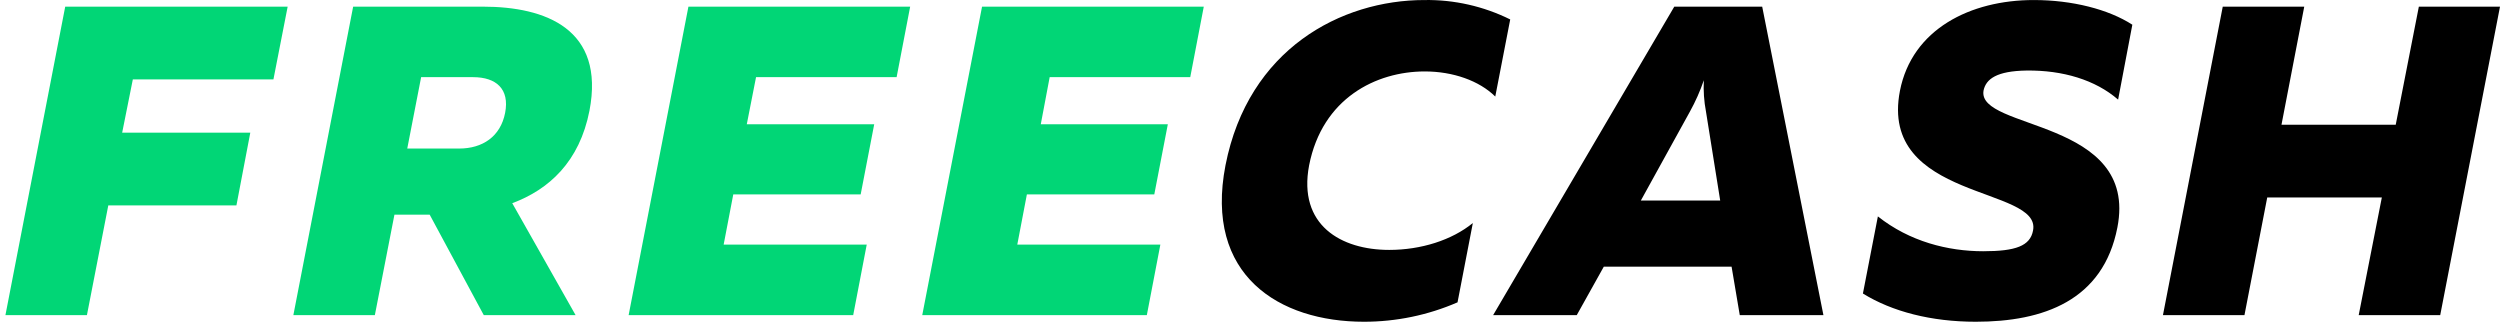
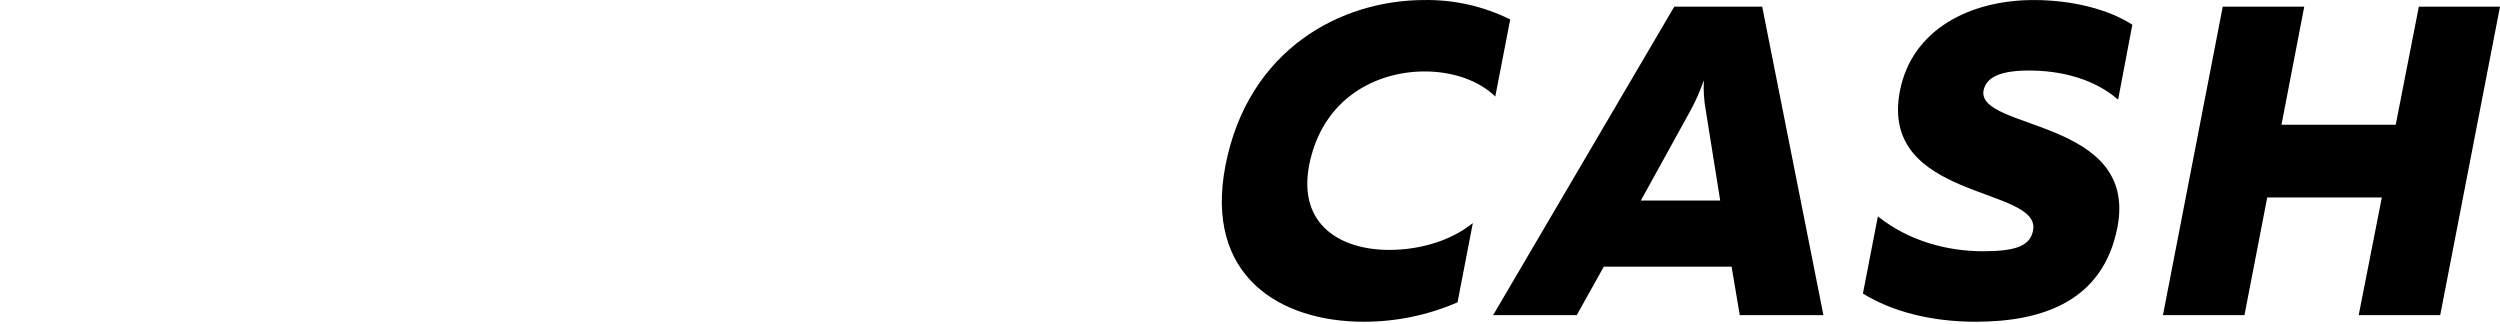
<svg xmlns="http://www.w3.org/2000/svg" class="" width="139" height="18" viewBox="0 0 139 18" fill="none">
-   <path fill-rule="evenodd" clip-rule="evenodd" d="M15.994 0.37H3.626L0.302 17.521H4.833L6.021 11.421H13.145L13.916 7.378H6.792L7.386 4.413H15.203L15.994 0.37ZM16.311 17.521H20.842L21.931 11.935H23.89L26.898 17.521H32.003L28.481 11.298C30.519 10.539 32.221 8.994 32.775 6.152C33.646 1.619 30.341 0.37 26.858 0.37H19.635L16.311 17.521ZM22.643 8.259L23.415 4.29H26.304C27.59 4.29 28.342 4.951 28.085 6.275C27.828 7.6 26.819 8.259 25.532 8.259H22.643ZM50.605 0.37H38.276L34.952 17.521H47.438L48.19 13.601H40.235L40.77 10.807H47.854L48.606 6.911H41.521L42.036 4.29H49.852L50.605 0.37ZM66.93 0.37H54.602L51.277 17.521H63.764L64.516 13.601H56.561L57.095 10.807H64.179L64.931 6.911H57.867L58.362 4.29H66.178L66.93 0.37Z" fill="#01D676" />
  <path fill-rule="evenodd" clip-rule="evenodd" d="M68.137 9.191C66.95 15.317 71.125 17.889 75.835 17.889C77.625 17.89 79.396 17.523 81.039 16.81L81.89 12.4C80.722 13.355 79.001 13.895 77.24 13.895C74.568 13.895 72.154 12.523 72.787 9.191C73.519 5.465 76.507 3.972 79.219 3.972C80.782 3.972 82.246 4.486 83.137 5.368L83.968 1.081C82.486 0.347 80.851 -0.023 79.199 0.002C74.568 0.002 69.403 2.723 68.137 9.191ZM83.018 17.521H87.668L89.172 14.826H96.276L96.731 17.521H101.382L97.978 0.37H93.09L83.018 17.521ZM91.23 11.151L93.961 6.202C94.269 5.646 94.527 5.064 94.733 4.462C94.704 5.045 94.743 5.629 94.852 6.202L95.643 11.151H91.23ZM105.636 5.05C104.449 11.175 113.532 10.342 113.037 12.817C112.879 13.675 112.068 13.969 110.267 13.969C108.308 13.969 106.171 13.43 104.41 12.032L103.578 16.32C105.201 17.325 107.378 17.889 109.851 17.889C113.611 17.889 116.936 16.713 117.727 12.646C118.915 6.569 109.871 7.254 110.287 5.024C110.425 4.389 111.019 3.946 112.681 3.922C114.68 3.898 116.5 4.437 117.767 5.539L118.558 1.374C117.233 0.517 115.214 0.002 113.077 0.002C109.555 0.002 106.309 1.619 105.636 5.05ZM139 0.37H134.488L133.202 6.937H126.85L128.116 0.37H123.585L120.26 17.521H124.792L126.058 10.98H132.43L131.144 17.521H135.676L139 0.37Z" fill="#000" />
</svg>